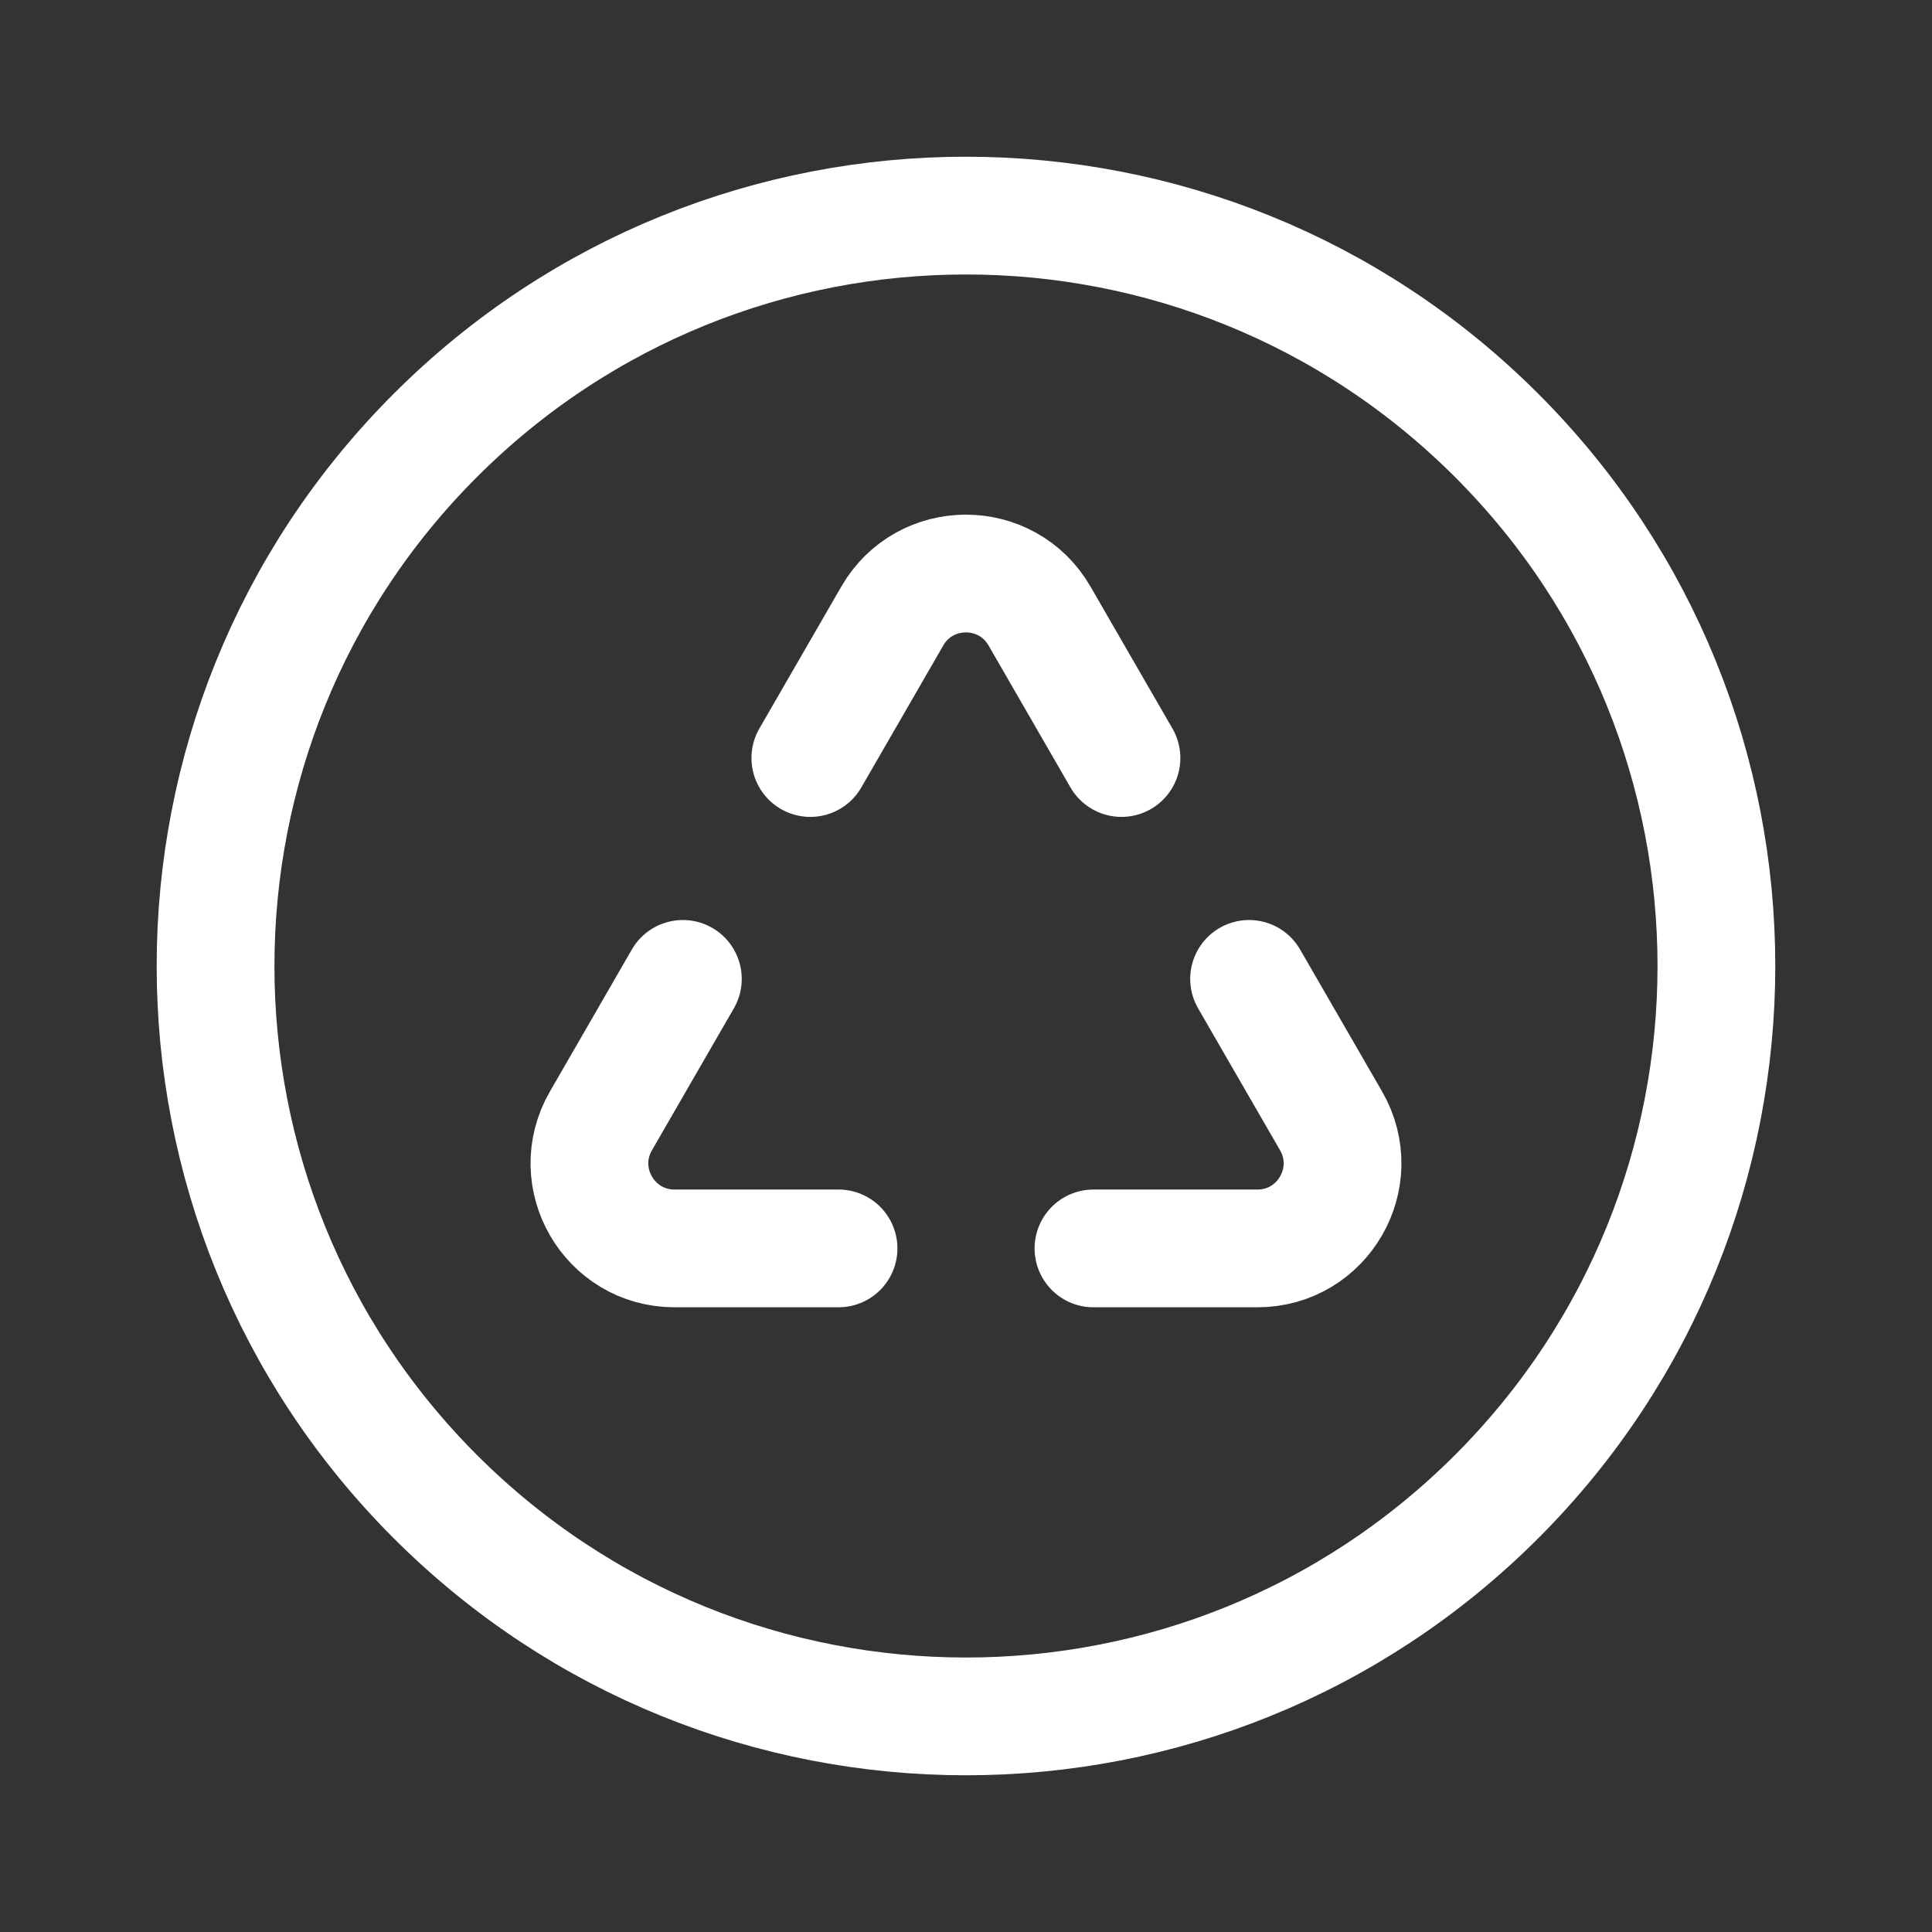
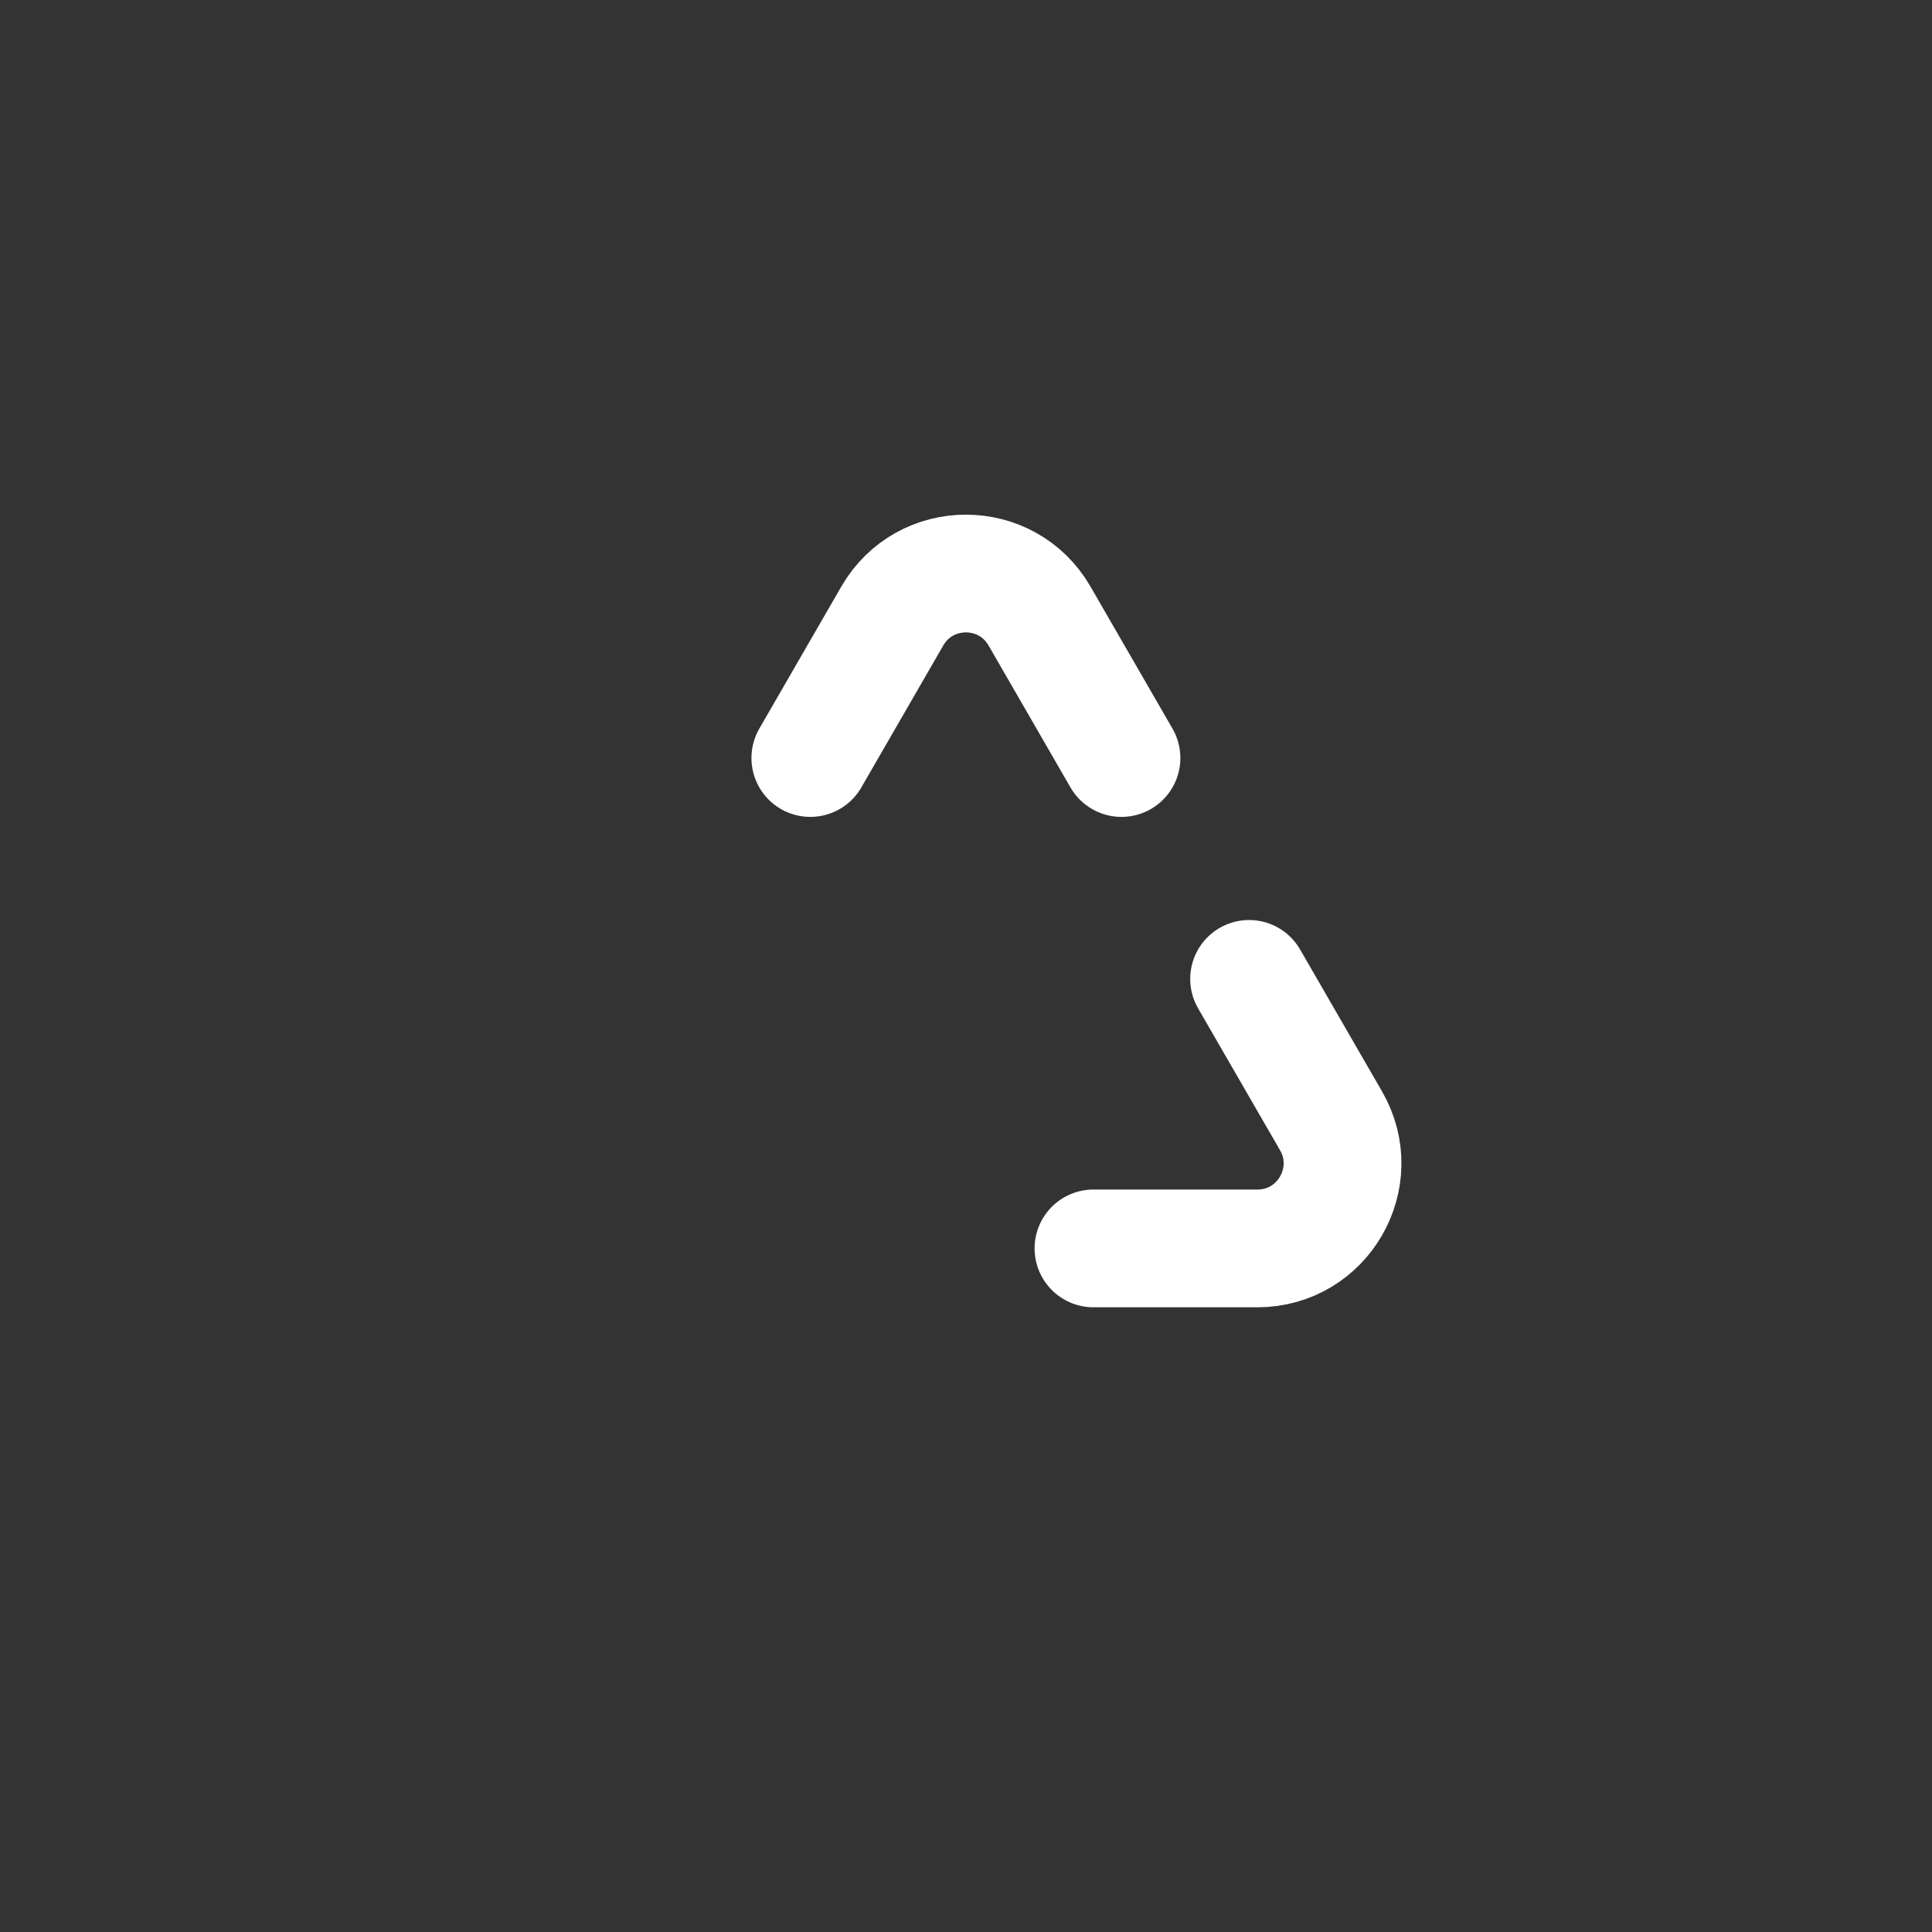
<svg xmlns="http://www.w3.org/2000/svg" width="40" height="40" viewBox="0 0 40 40" fill="none">
  <rect x="0" y="0" width="40" height="40" fill="#333333" stroke="none" />
  <g id="Group">
    <g id="Group_2">
      <path id="Path" d="M25.861 20.267L27.558 23.206C28.235 24.38 27.389 25.847 26.033 25.847H22.639" stroke="white" stroke-width="2.438" stroke-linecap="round" stroke-linejoin="round" />
-       <path id="Path_2" d="M14.138 20.267L12.442 23.206C11.764 24.38 12.611 25.847 13.966 25.847H17.361" stroke="white" stroke-width="2.438" stroke-linecap="round" stroke-linejoin="round" />
      <path id="Path_3" d="M16.777 15.694L18.474 12.754C19.151 11.581 20.845 11.581 21.522 12.754L23.219 15.694" stroke="white" stroke-width="2.438" stroke-linecap="round" stroke-linejoin="round" />
-       <path id="Path_4" d="M30.986 9.014C37.053 15.081 37.053 24.919 30.986 30.986C24.918 37.053 15.081 37.053 9.013 30.986C2.946 24.919 2.946 15.081 9.013 9.014C15.081 2.947 24.918 2.947 30.986 9.014" stroke="white" stroke-width="2.438" stroke-linecap="round" stroke-linejoin="round" />
    </g>
  </g>
</svg>